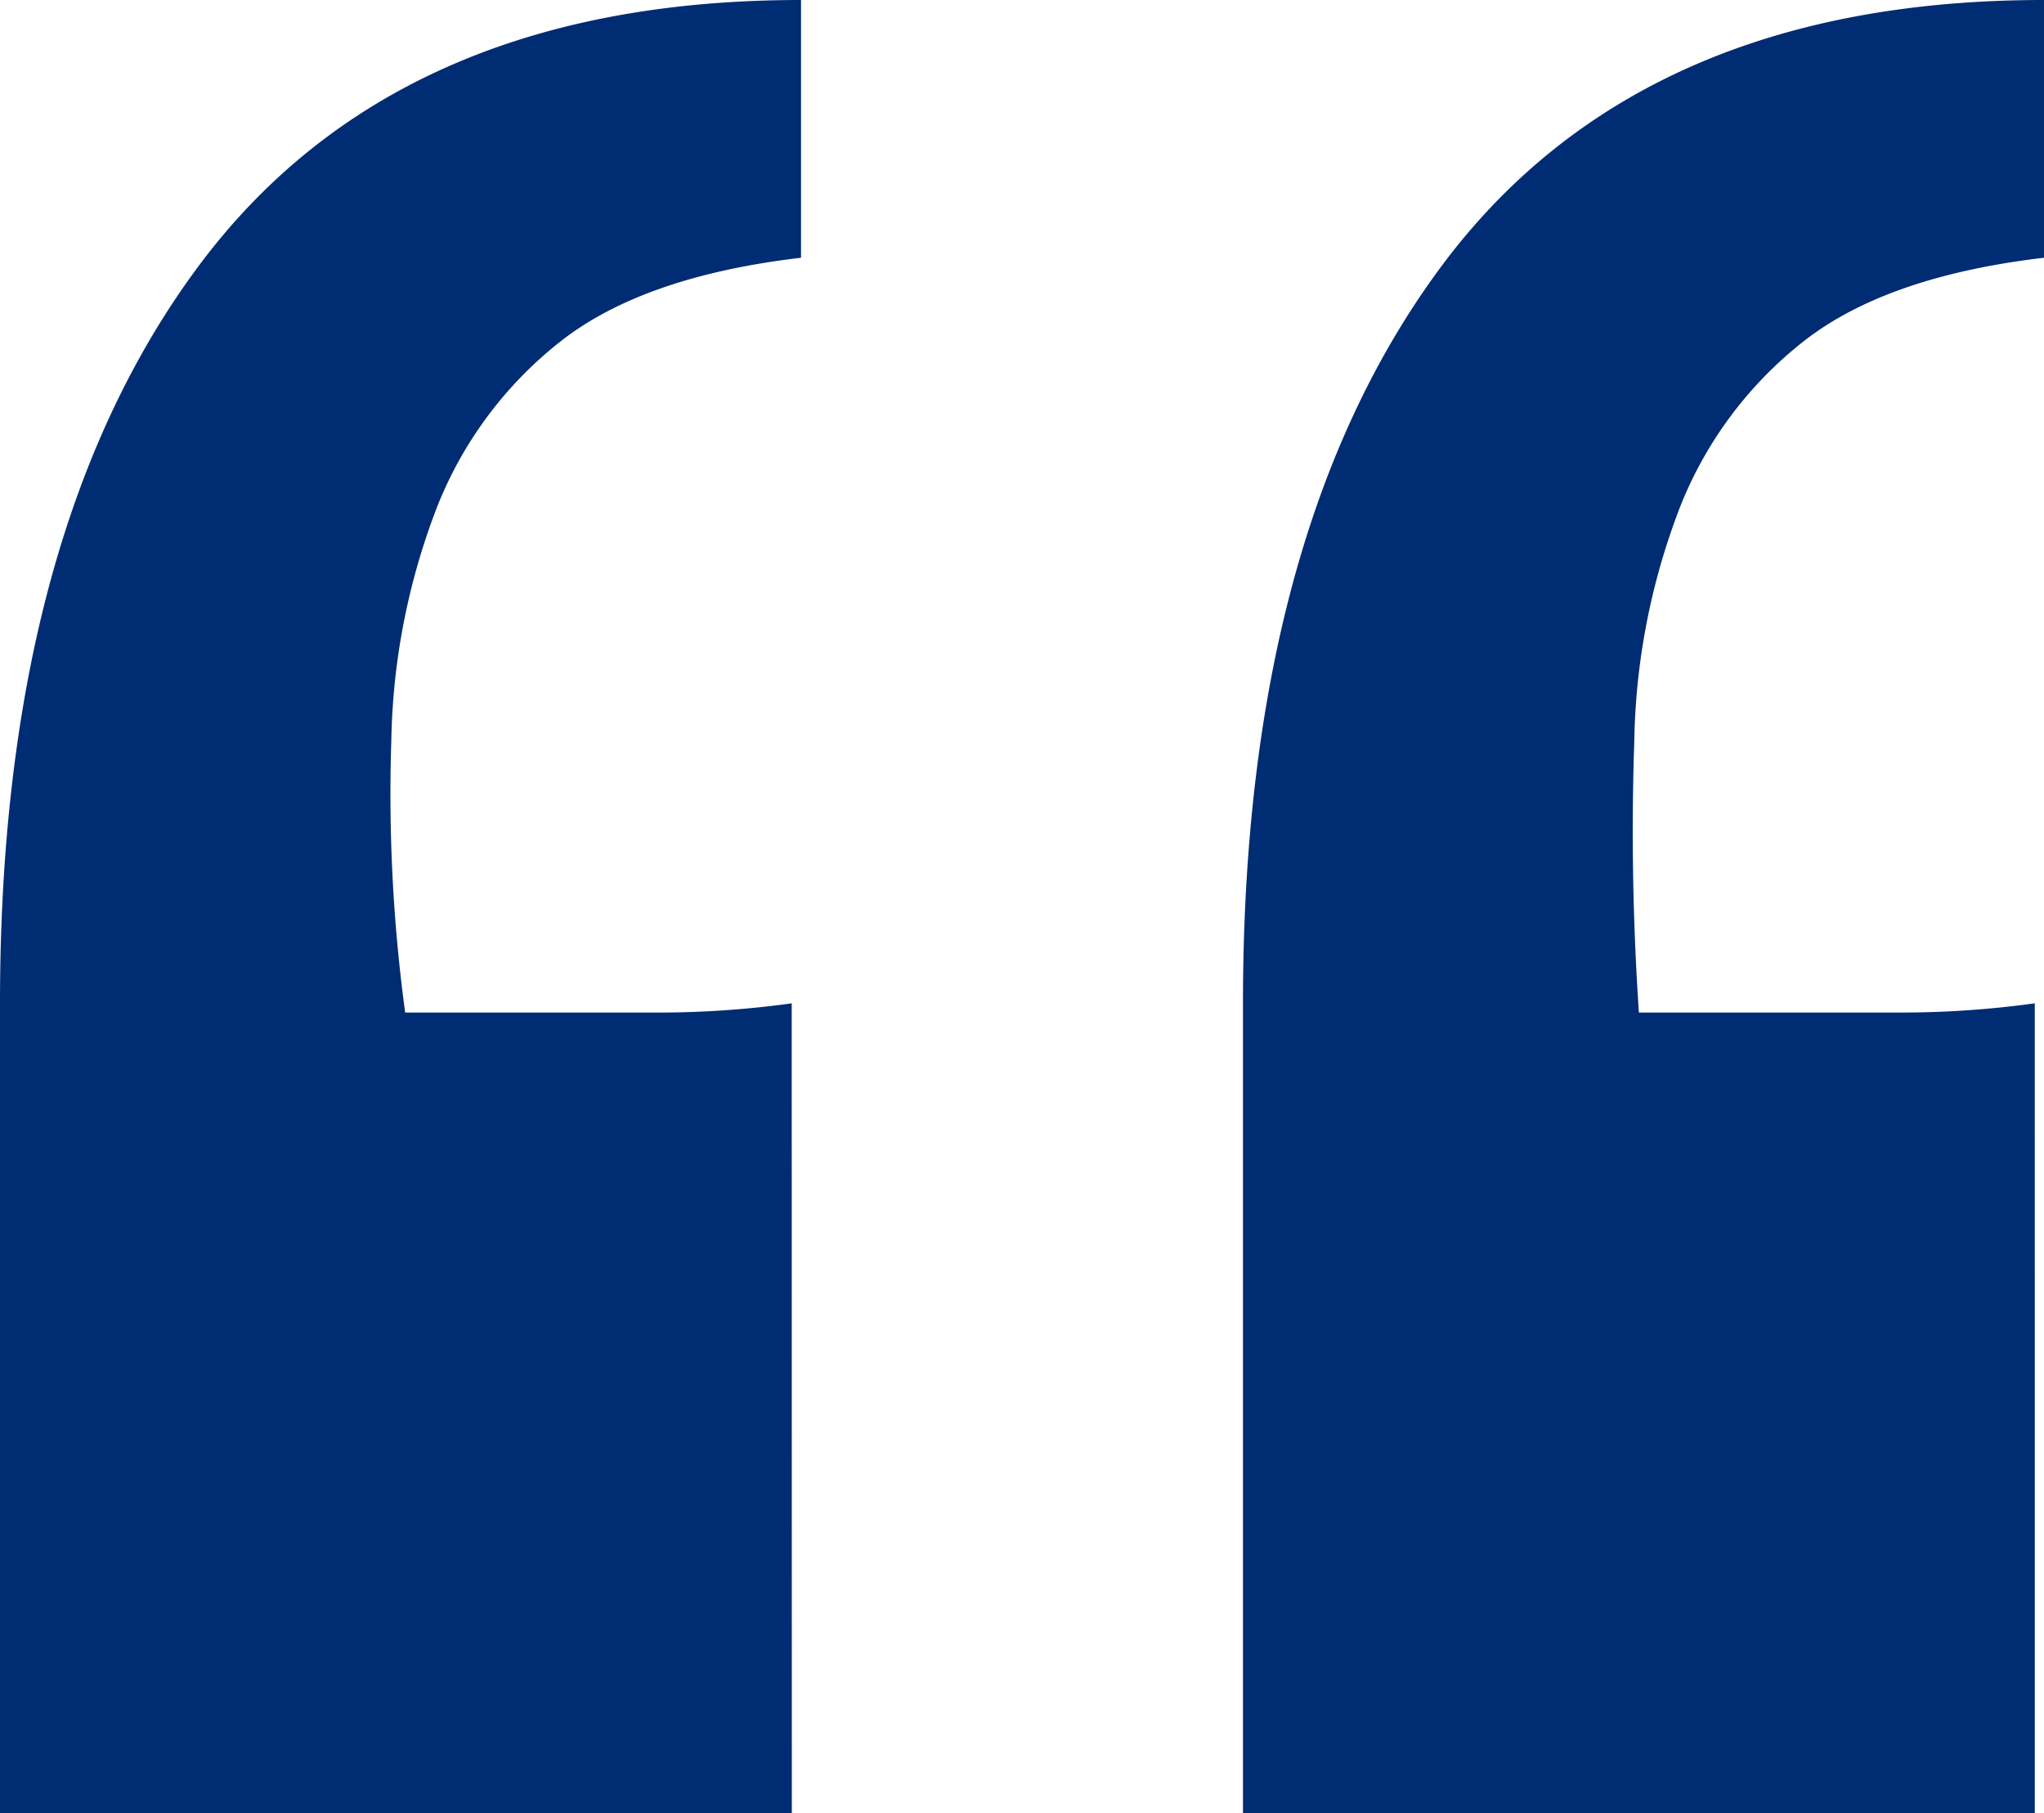
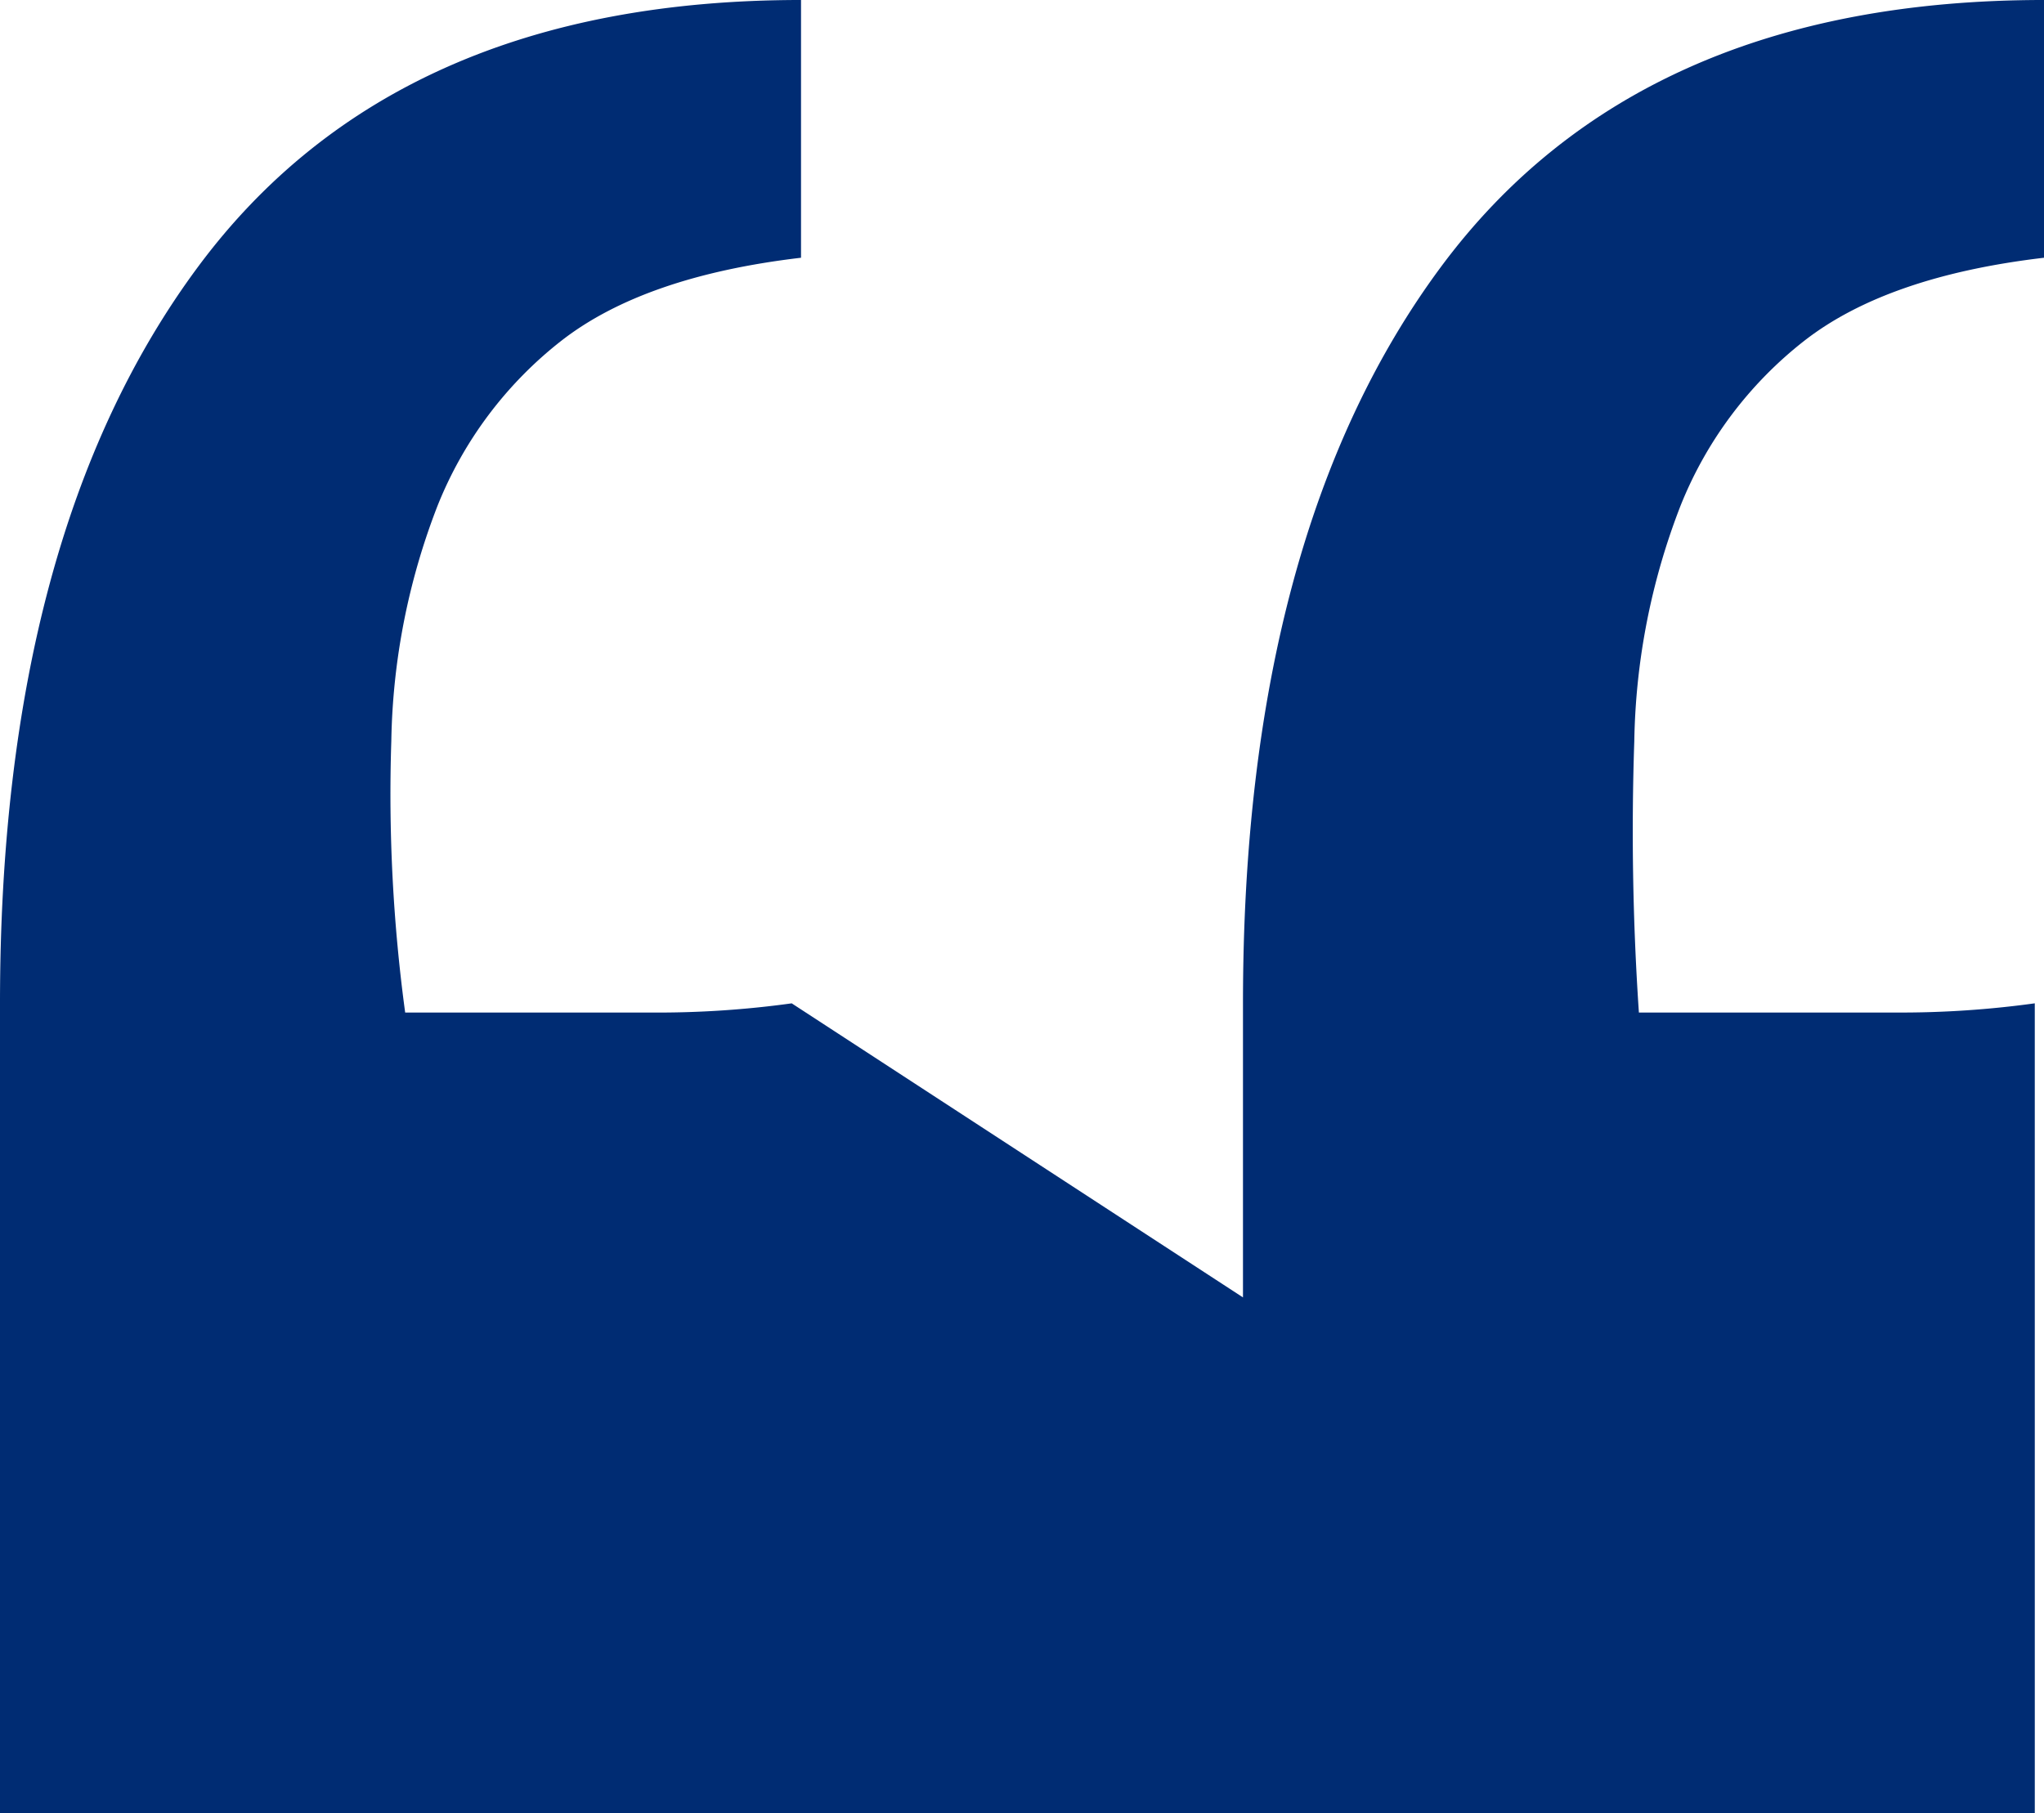
<svg xmlns="http://www.w3.org/2000/svg" width="93.792" height="83.23" viewBox="0 0 93.792 83.23">
-   <path id="Path_246" data-name="Path 246" d="M.422,0H36.756V37.179q0,21.547-9.083,33.8T0,83.23V71.4q7.182-.845,10.985-3.8a18.138,18.138,0,0,0,5.7-7.6A31.18,31.18,0,0,0,18.8,49.22a123.374,123.374,0,0,0-.211-12.463H6.76a44.868,44.868,0,0,0-6.337.423ZM57.458,0H93.792V37.179q0,21.547-9.083,33.8T57.036,83.23V71.4q7.182-.845,10.985-3.8a18.138,18.138,0,0,0,5.7-7.6A31.181,31.181,0,0,0,75.836,49.22,74.7,74.7,0,0,0,75.2,36.756H63.8a44.868,44.868,0,0,0-6.337.423Z" transform="translate(93.792 83.23) rotate(180)" fill="#002c73" />
+   <path id="Path_246" data-name="Path 246" d="M.422,0H36.756V37.179q0,21.547-9.083,33.8T0,83.23V71.4q7.182-.845,10.985-3.8a18.138,18.138,0,0,0,5.7-7.6A31.18,31.18,0,0,0,18.8,49.22a123.374,123.374,0,0,0-.211-12.463H6.76a44.868,44.868,0,0,0-6.337.423ZH93.792V37.179q0,21.547-9.083,33.8T57.036,83.23V71.4q7.182-.845,10.985-3.8a18.138,18.138,0,0,0,5.7-7.6A31.181,31.181,0,0,0,75.836,49.22,74.7,74.7,0,0,0,75.2,36.756H63.8a44.868,44.868,0,0,0-6.337.423Z" transform="translate(93.792 83.23) rotate(180)" fill="#002c73" />
</svg>